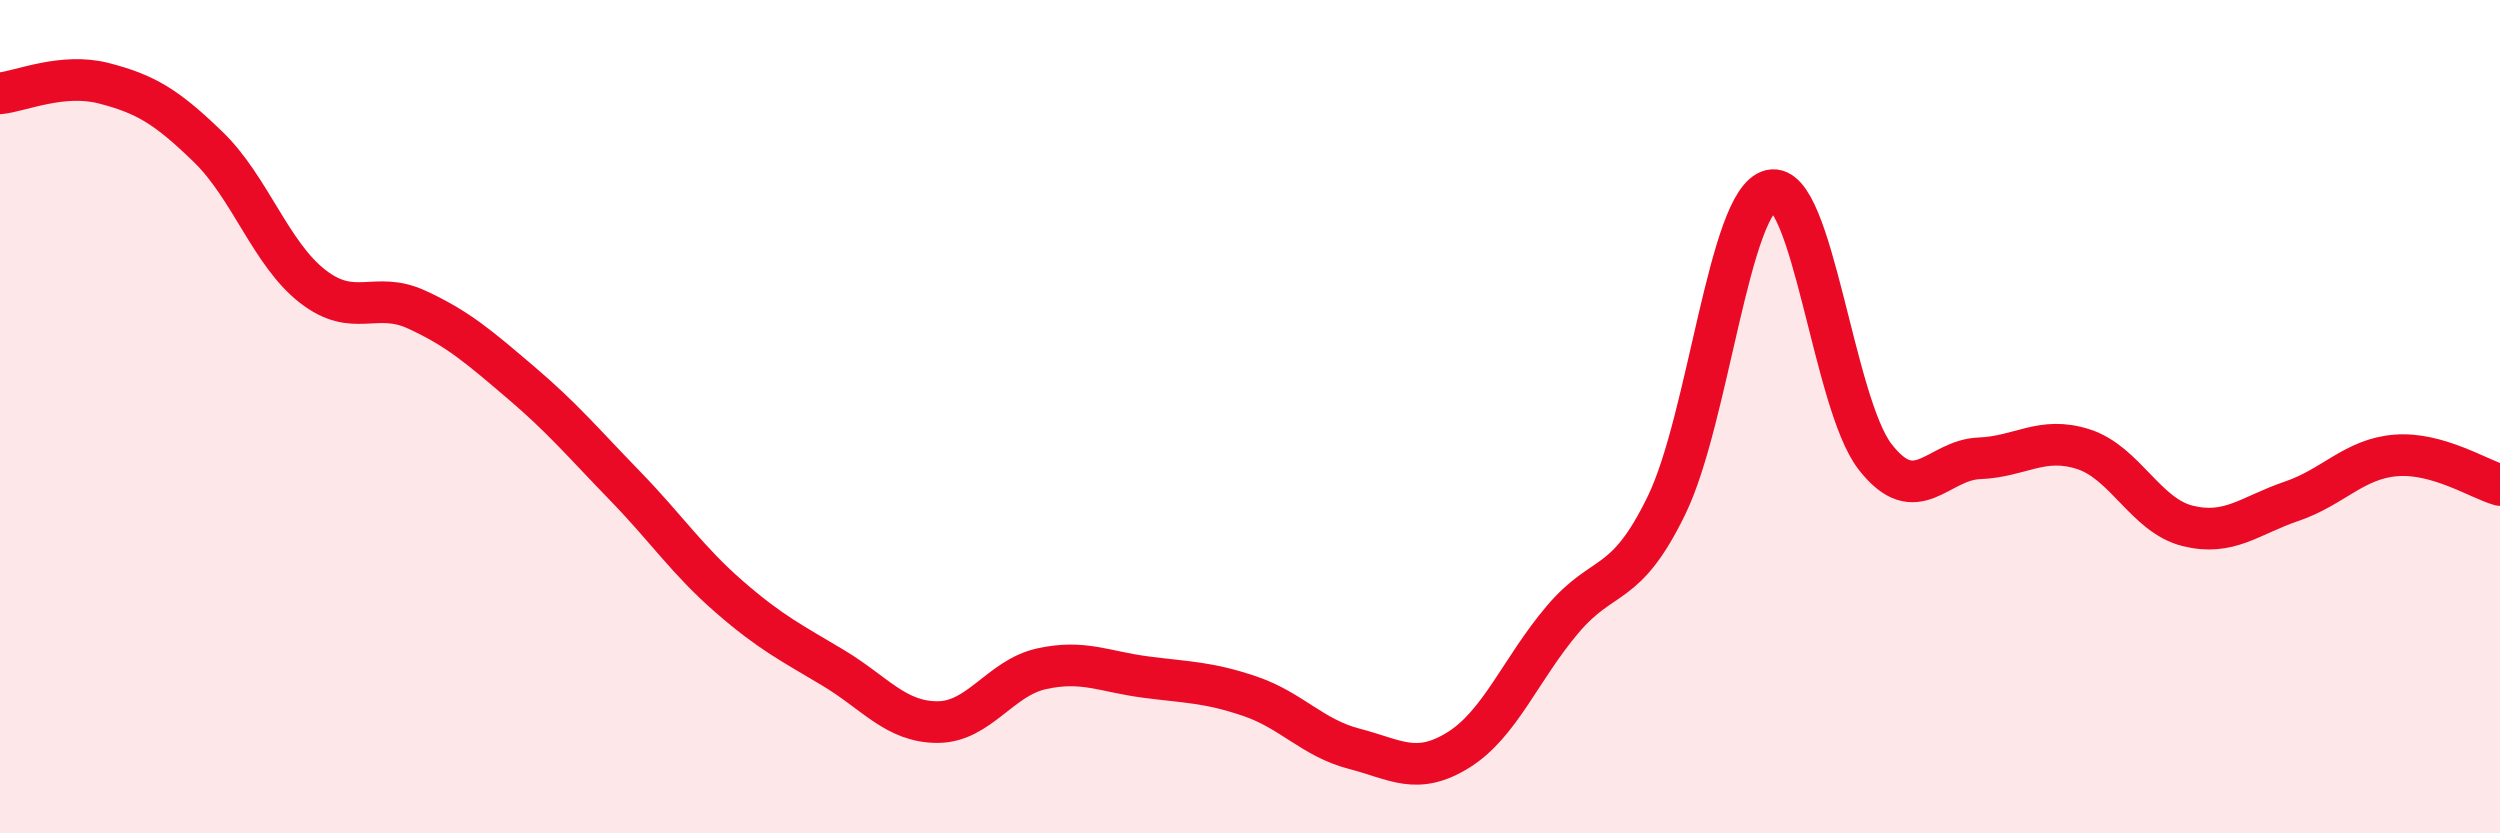
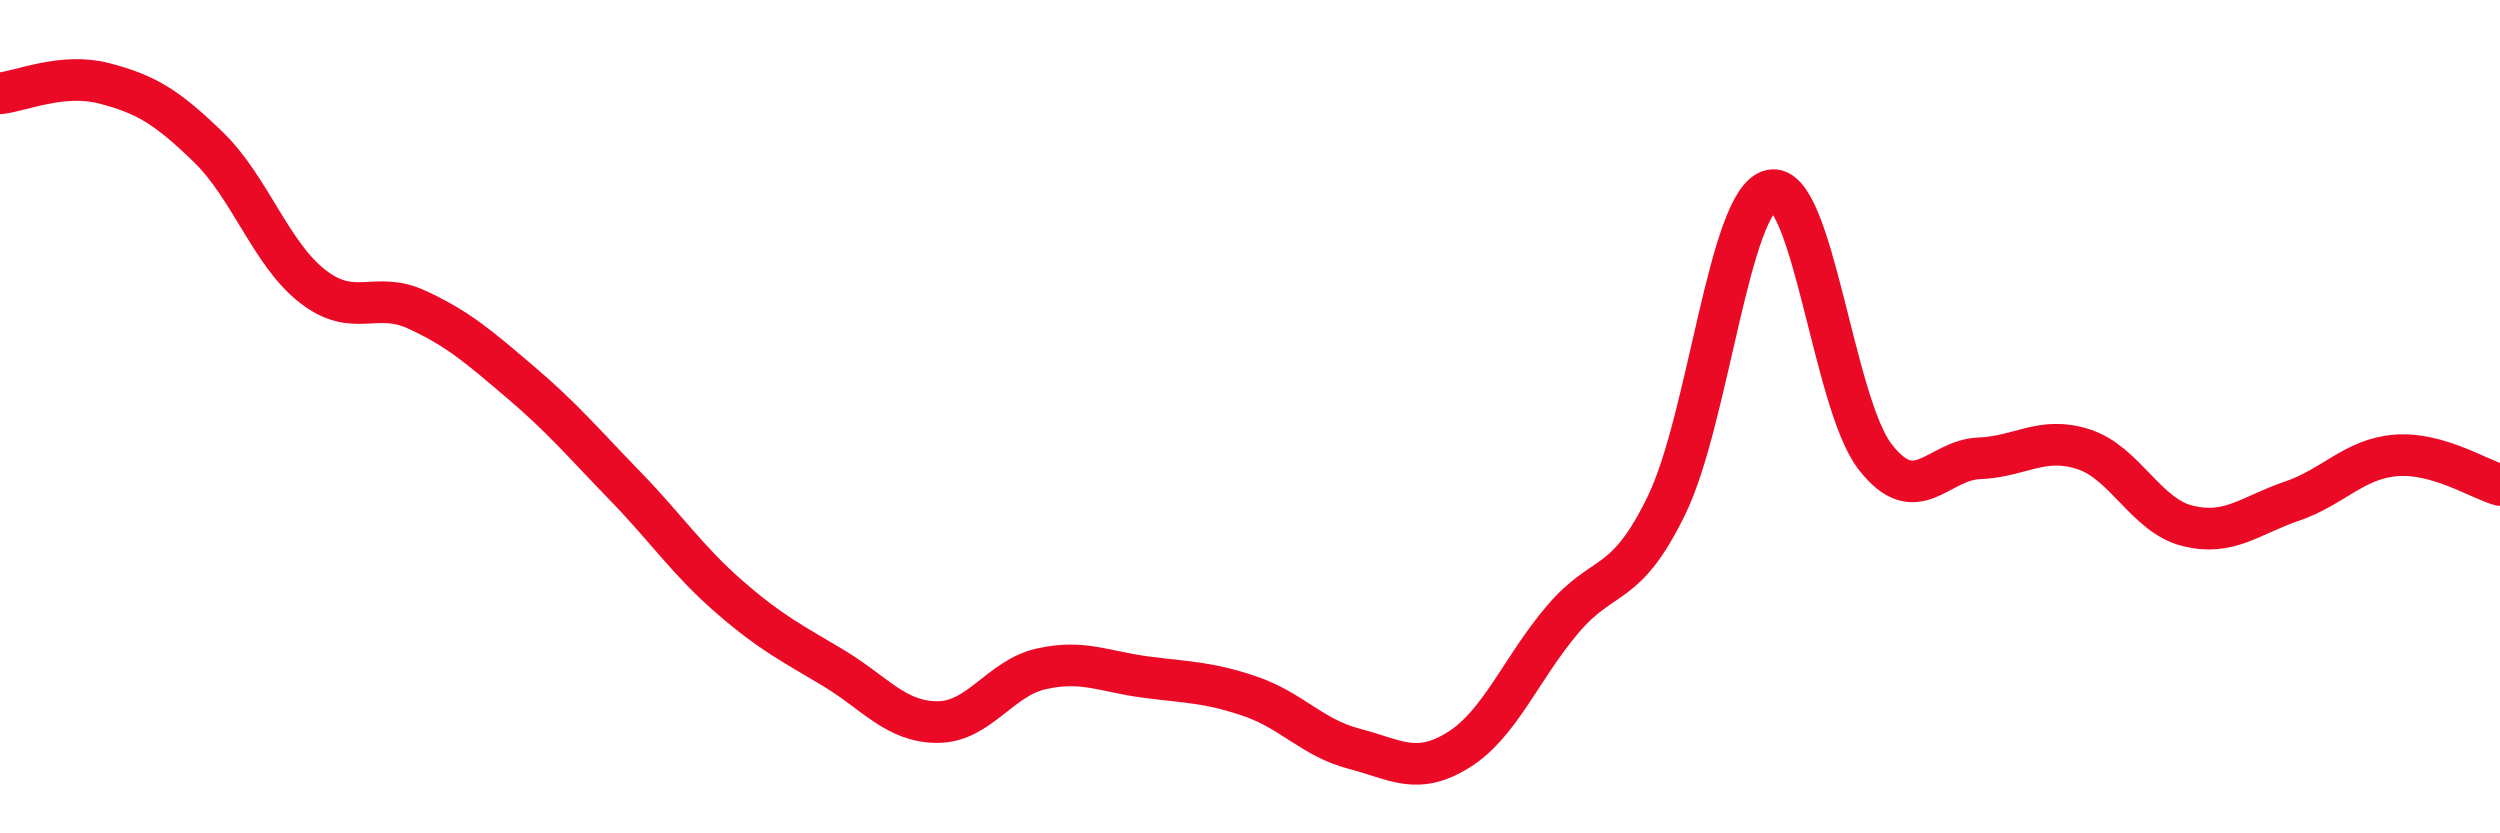
<svg xmlns="http://www.w3.org/2000/svg" width="60" height="20" viewBox="0 0 60 20">
-   <path d="M 0,2.24 C 0.5,2.19 1.5,1.74 2.5,2 C 3.5,2.26 4,2.56 5,3.53 C 6,4.5 6.5,6.09 7.5,6.87 C 8.5,7.65 9,6.97 10,7.43 C 11,7.89 11.5,8.33 12.5,9.18 C 13.5,10.03 14,10.63 15,11.66 C 16,12.69 16.5,13.45 17.5,14.32 C 18.5,15.19 19,15.43 20,16.03 C 21,16.63 21.5,17.33 22.5,17.33 C 23.5,17.33 24,16.27 25,16.05 C 26,15.83 26.5,16.12 27.5,16.25 C 28.5,16.38 29,16.37 30,16.71 C 31,17.05 31.5,17.71 32.5,17.97 C 33.5,18.23 34,18.62 35,18 C 36,17.38 36.5,16.05 37.5,14.87 C 38.5,13.69 39,14.18 40,12.12 C 41,10.06 41.5,4.8 42.5,4.57 C 43.5,4.34 44,9.67 45,10.96 C 46,12.25 46.5,11.04 47.5,11 C 48.5,10.96 49,10.46 50,10.78 C 51,11.1 51.5,12.37 52.5,12.62 C 53.5,12.87 54,12.37 55,12.03 C 56,11.69 56.5,11.01 57.5,10.93 C 58.5,10.85 59.5,11.5 60,11.64L60 20L0 20Z" fill="#EB0A25" opacity="0.1" stroke-linecap="round" stroke-linejoin="round" />
  <path d="M 0,2.24 C 0.5,2.19 1.5,1.74 2.5,2 C 3.5,2.26 4,2.56 5,3.53 C 6,4.5 6.5,6.09 7.5,6.87 C 8.5,7.65 9,6.97 10,7.43 C 11,7.89 11.5,8.33 12.5,9.18 C 13.5,10.03 14,10.63 15,11.66 C 16,12.69 16.5,13.45 17.5,14.32 C 18.5,15.19 19,15.43 20,16.03 C 21,16.63 21.5,17.33 22.5,17.33 C 23.5,17.33 24,16.27 25,16.05 C 26,15.83 26.5,16.12 27.5,16.25 C 28.5,16.38 29,16.37 30,16.71 C 31,17.05 31.5,17.71 32.5,17.97 C 33.5,18.23 34,18.62 35,18 C 36,17.38 36.5,16.05 37.5,14.87 C 38.5,13.69 39,14.18 40,12.12 C 41,10.06 41.5,4.8 42.5,4.57 C 43.5,4.34 44,9.67 45,10.96 C 46,12.25 46.5,11.04 47.5,11 C 48.5,10.96 49,10.46 50,10.78 C 51,11.1 51.5,12.37 52.5,12.62 C 53.5,12.87 54,12.37 55,12.03 C 56,11.69 56.5,11.01 57.5,10.93 C 58.5,10.85 59.5,11.5 60,11.64" stroke="#EB0A25" stroke-width="1" fill="none" stroke-linecap="round" stroke-linejoin="round" />
</svg>